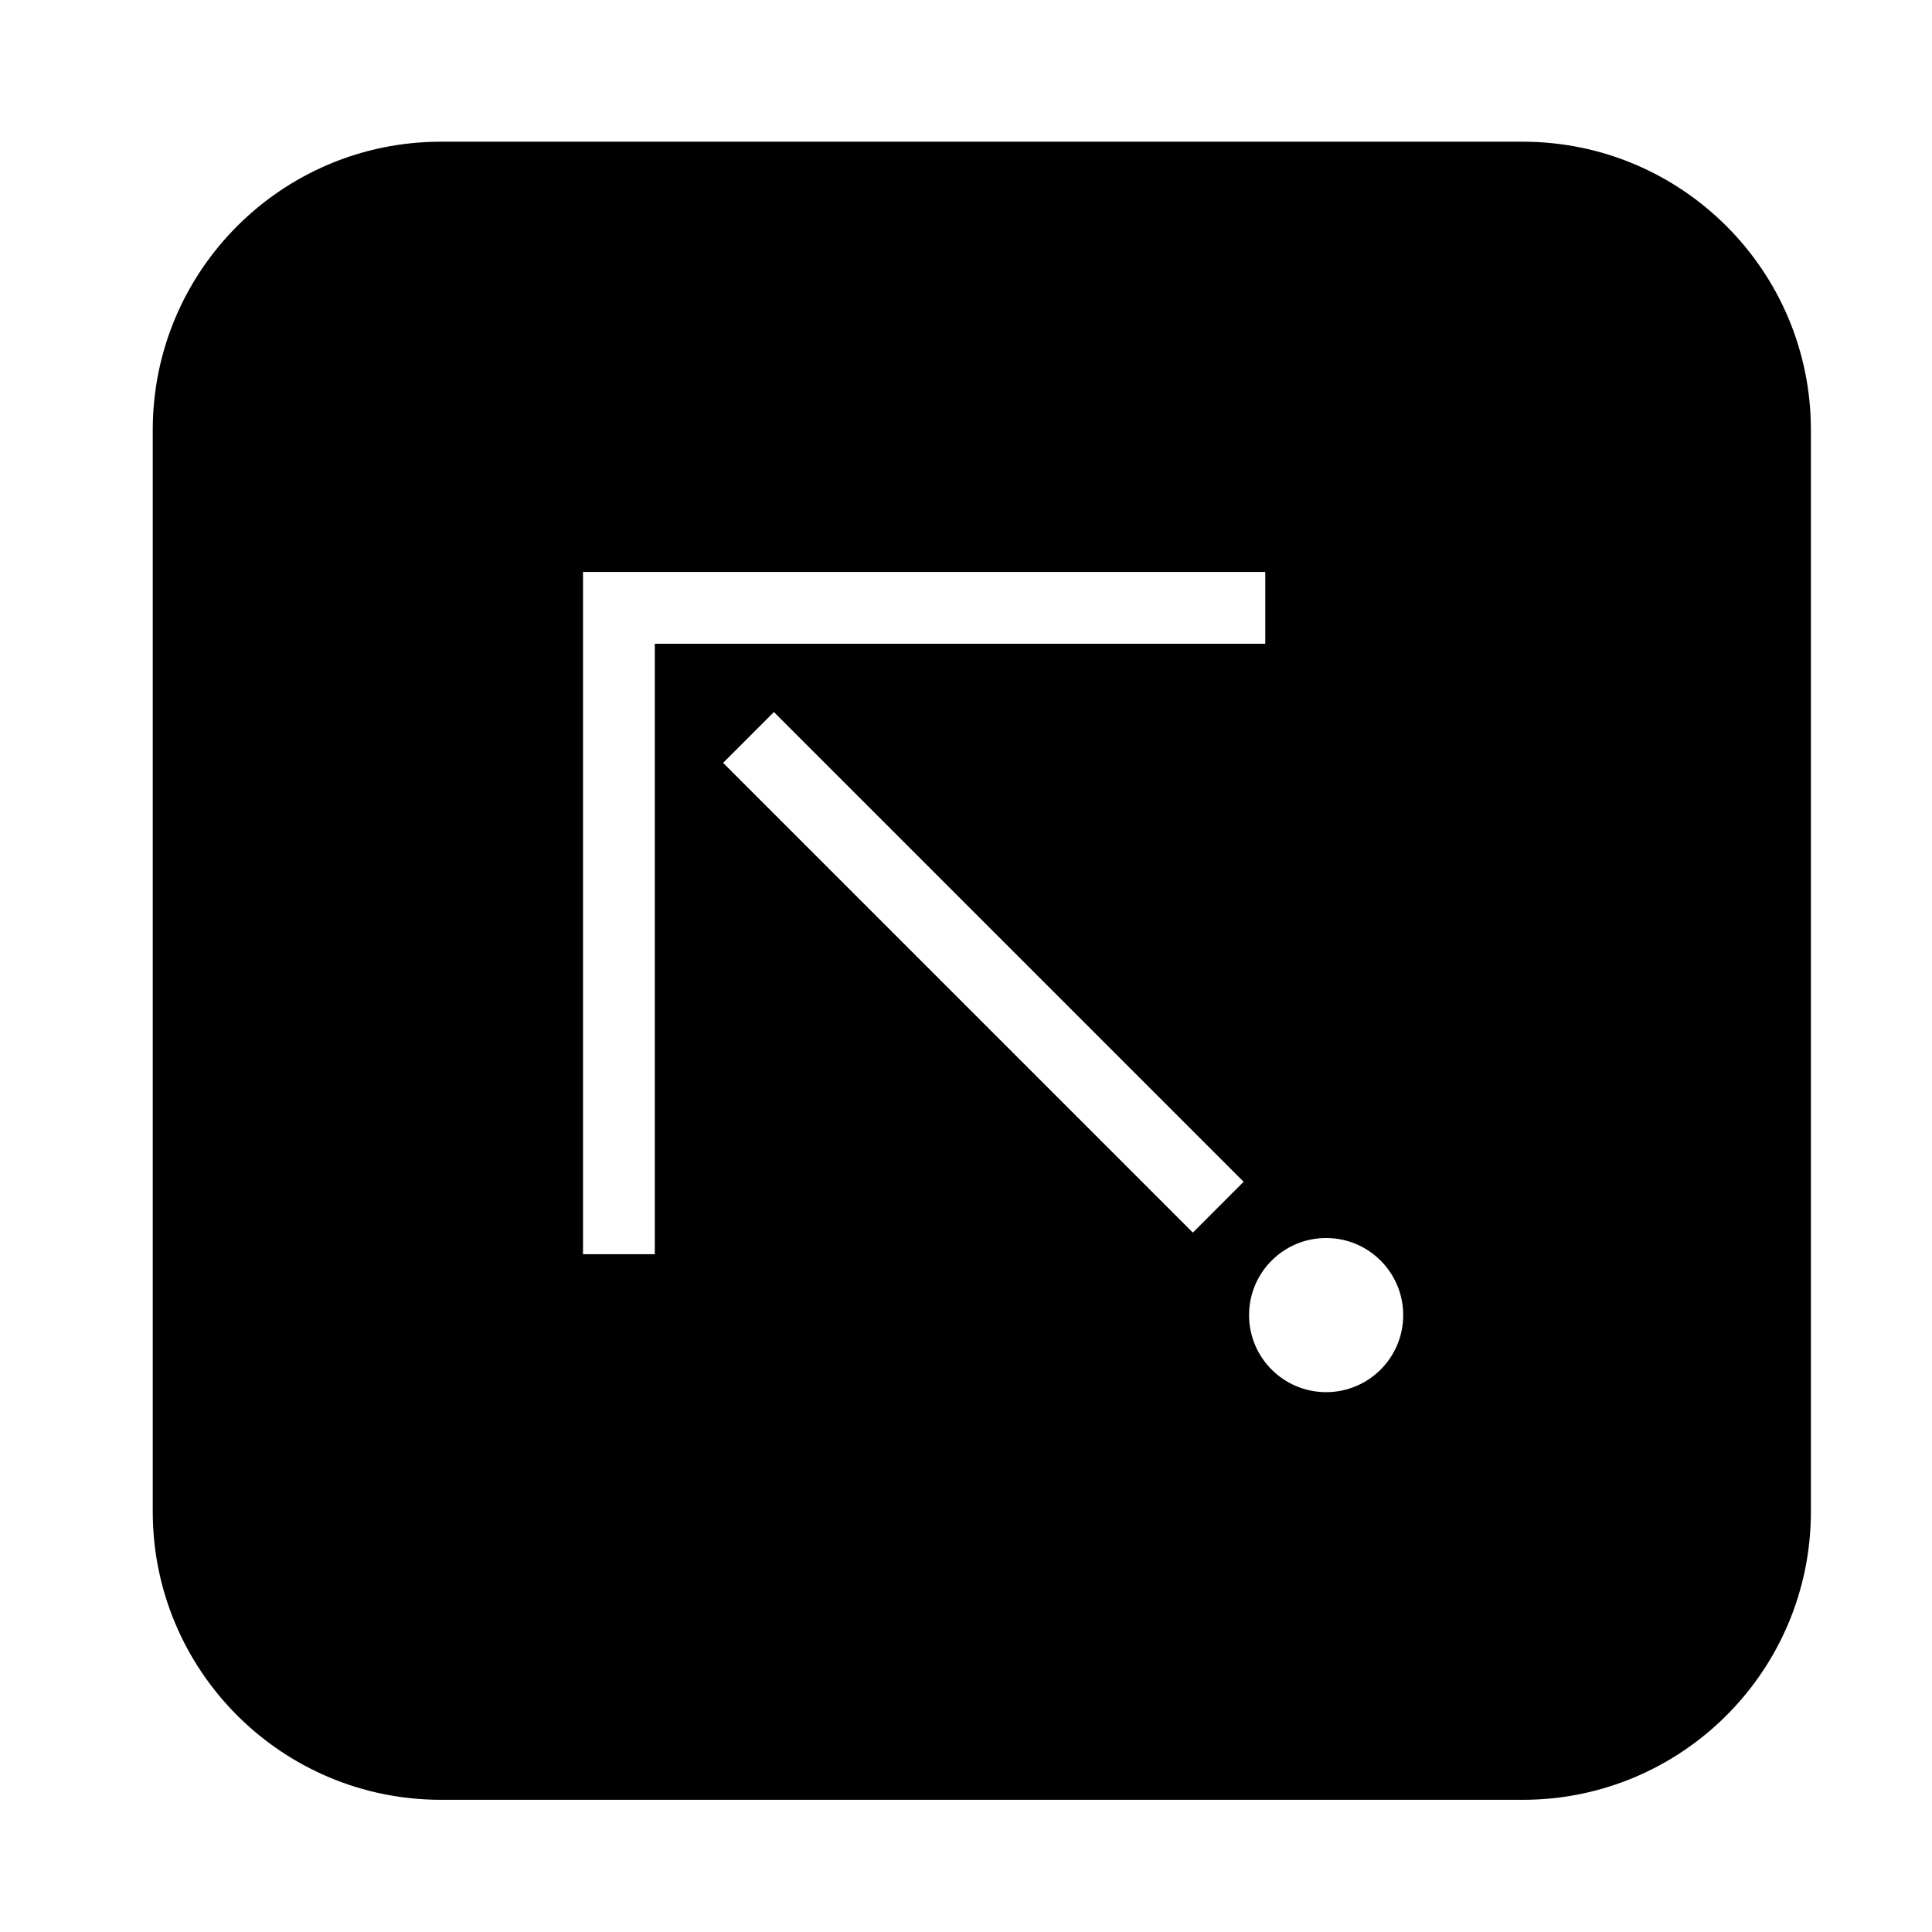
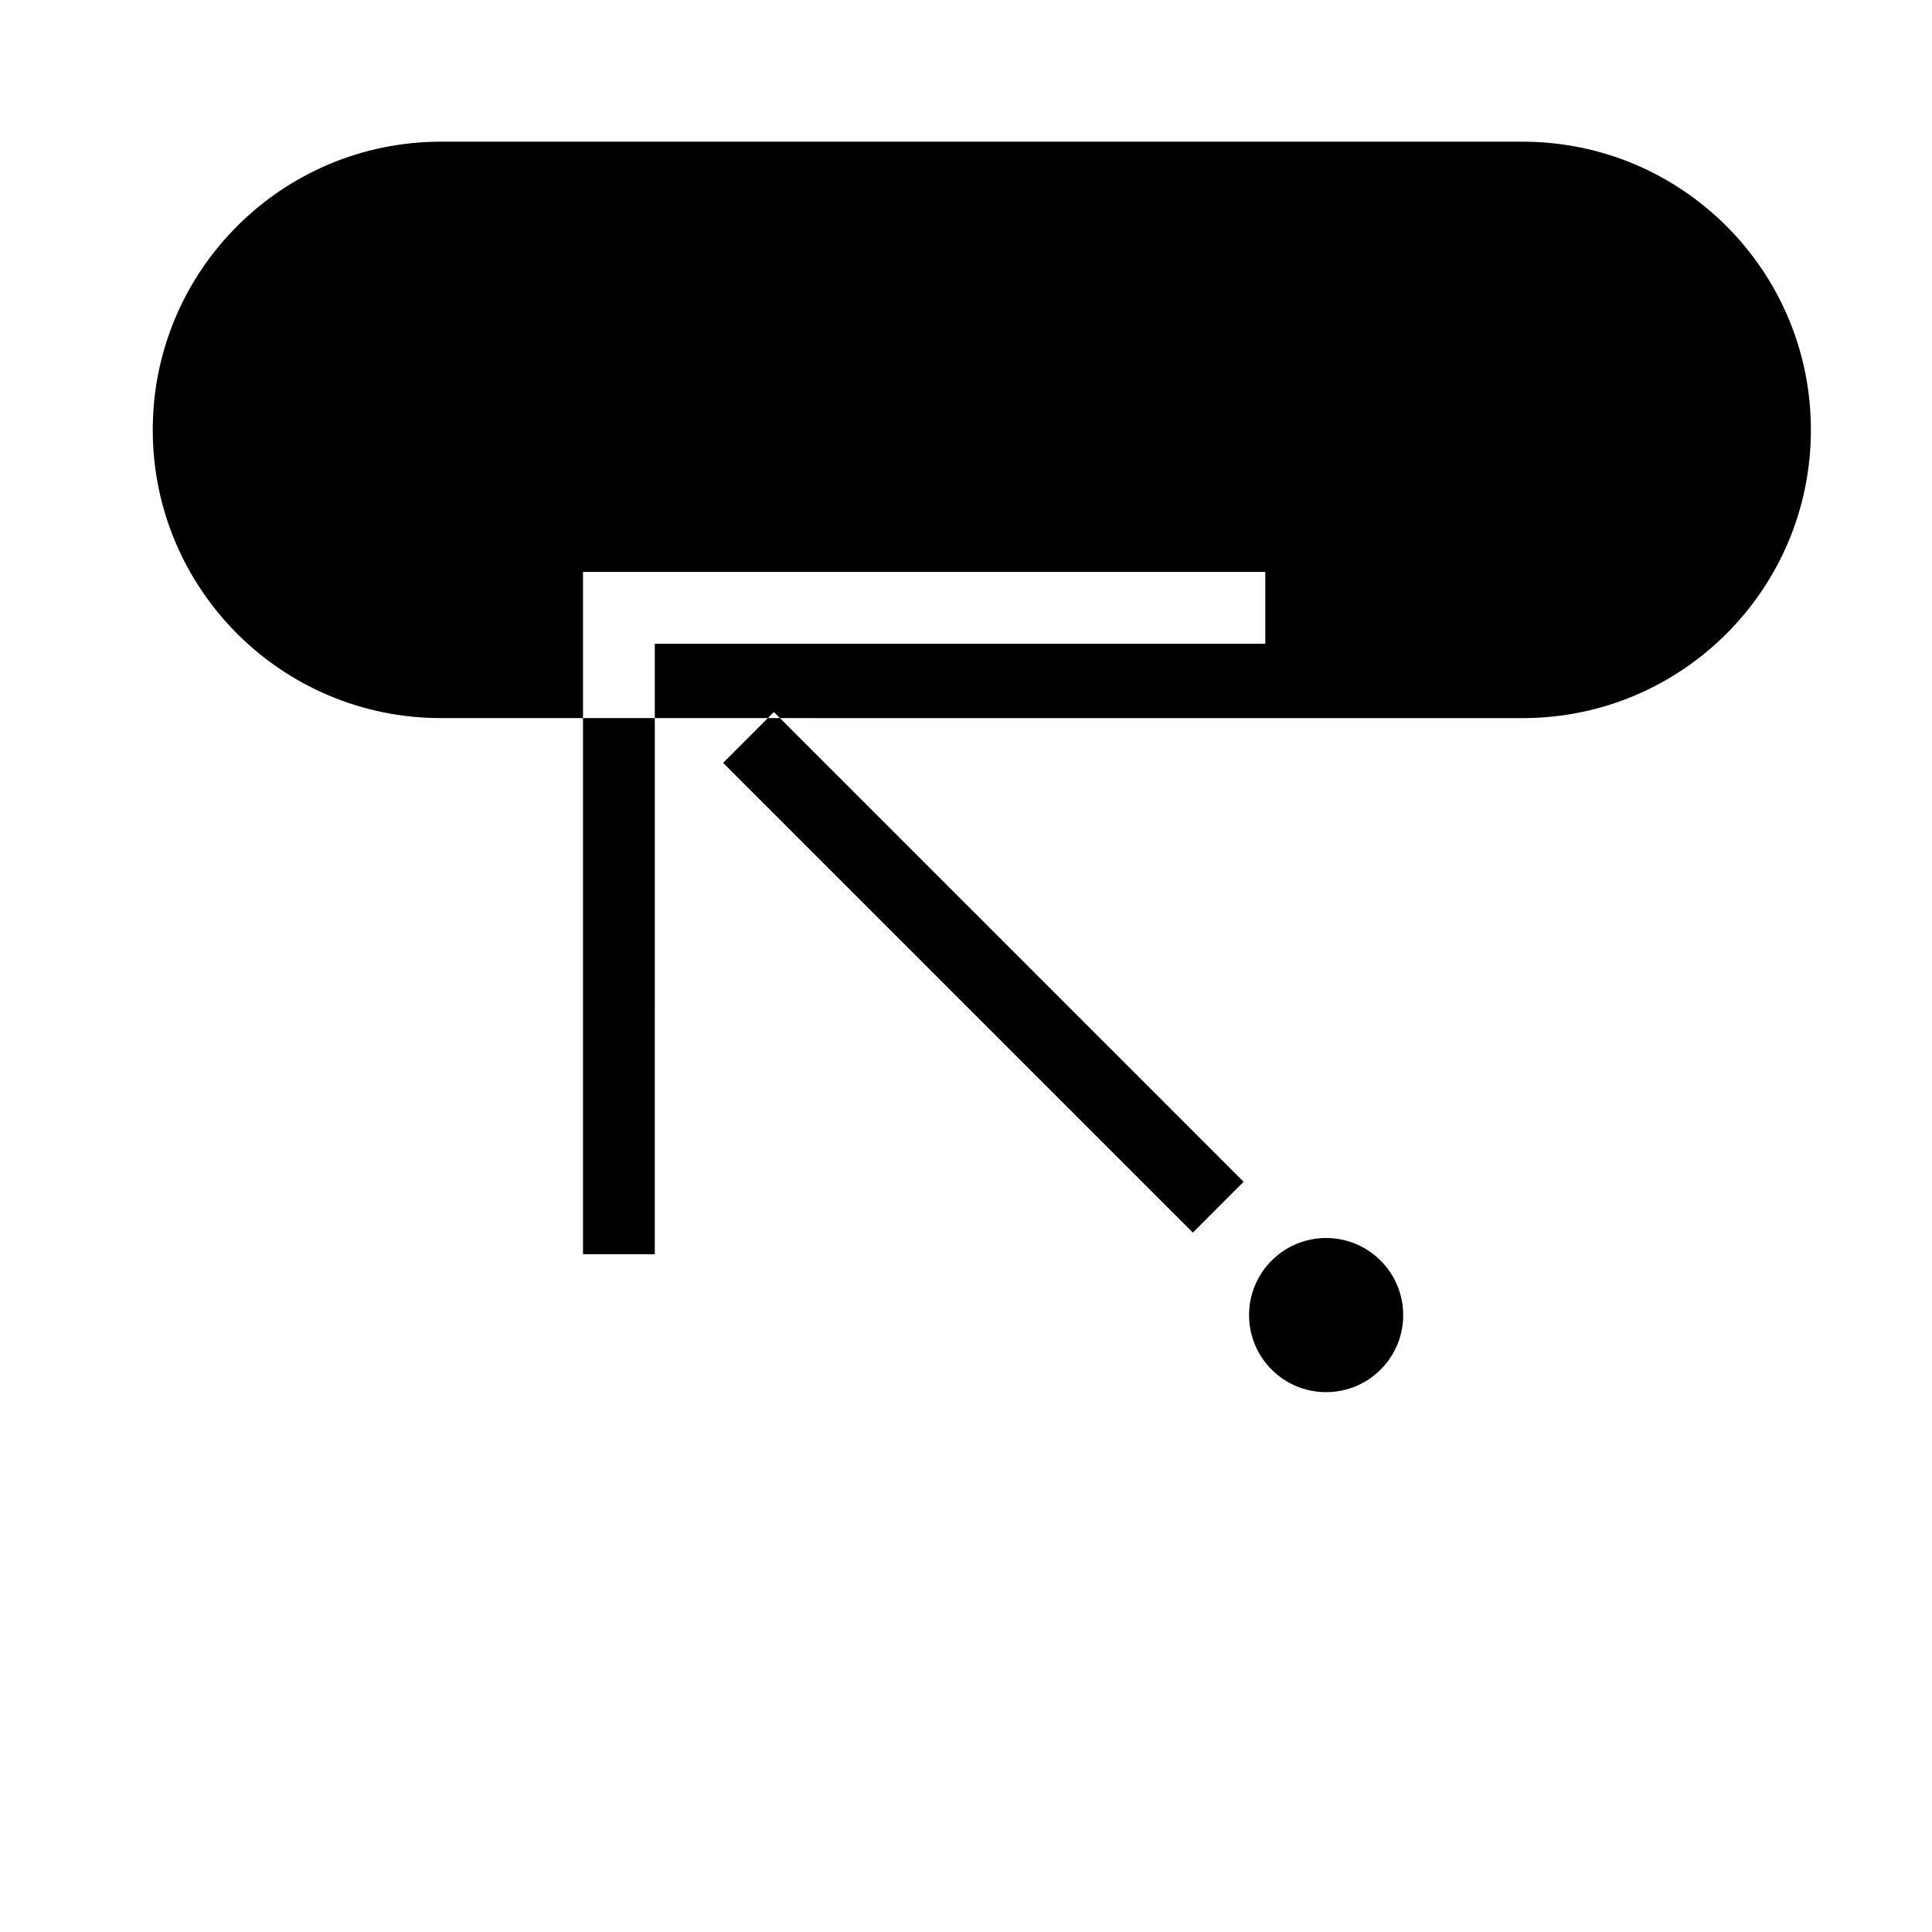
<svg xmlns="http://www.w3.org/2000/svg" fill="#000000" width="800px" height="800px" version="1.1" viewBox="144 144 512 512">
-   <path d="m184.48 544.59v-286.66c0-42.176 34.195-76.379 76.379-76.379h286.66c42.184 0 76.387 34.203 76.387 76.379v286.66c0 42.195-34.203 76.379-76.387 76.379l-286.66-0.004c-42.188 0-76.379-34.184-76.379-76.375zm114.02-68.211h19.027l0.004-161.78h161.78v-19.027h-180.81v180.81m161.61-5.731 13.461-13.473-124.48-124.48-13.461 13.473zm55.75 21.867c0-11.285-9.141-20.43-20.43-20.43-11.273 0-20.418 9.141-20.418 20.43 0 11.273 9.141 20.418 20.418 20.418 11.293 0 20.43-9.141 20.43-20.418z" />
+   <path d="m184.48 544.59v-286.66c0-42.176 34.195-76.379 76.379-76.379h286.66c42.184 0 76.387 34.203 76.387 76.379c0 42.195-34.203 76.379-76.387 76.379l-286.66-0.004c-42.188 0-76.379-34.184-76.379-76.375zm114.02-68.211h19.027l0.004-161.78h161.78v-19.027h-180.81v180.81m161.61-5.731 13.461-13.473-124.48-124.48-13.461 13.473zm55.75 21.867c0-11.285-9.141-20.43-20.43-20.43-11.273 0-20.418 9.141-20.418 20.43 0 11.273 9.141 20.418 20.418 20.418 11.293 0 20.43-9.141 20.43-20.418z" />
</svg>